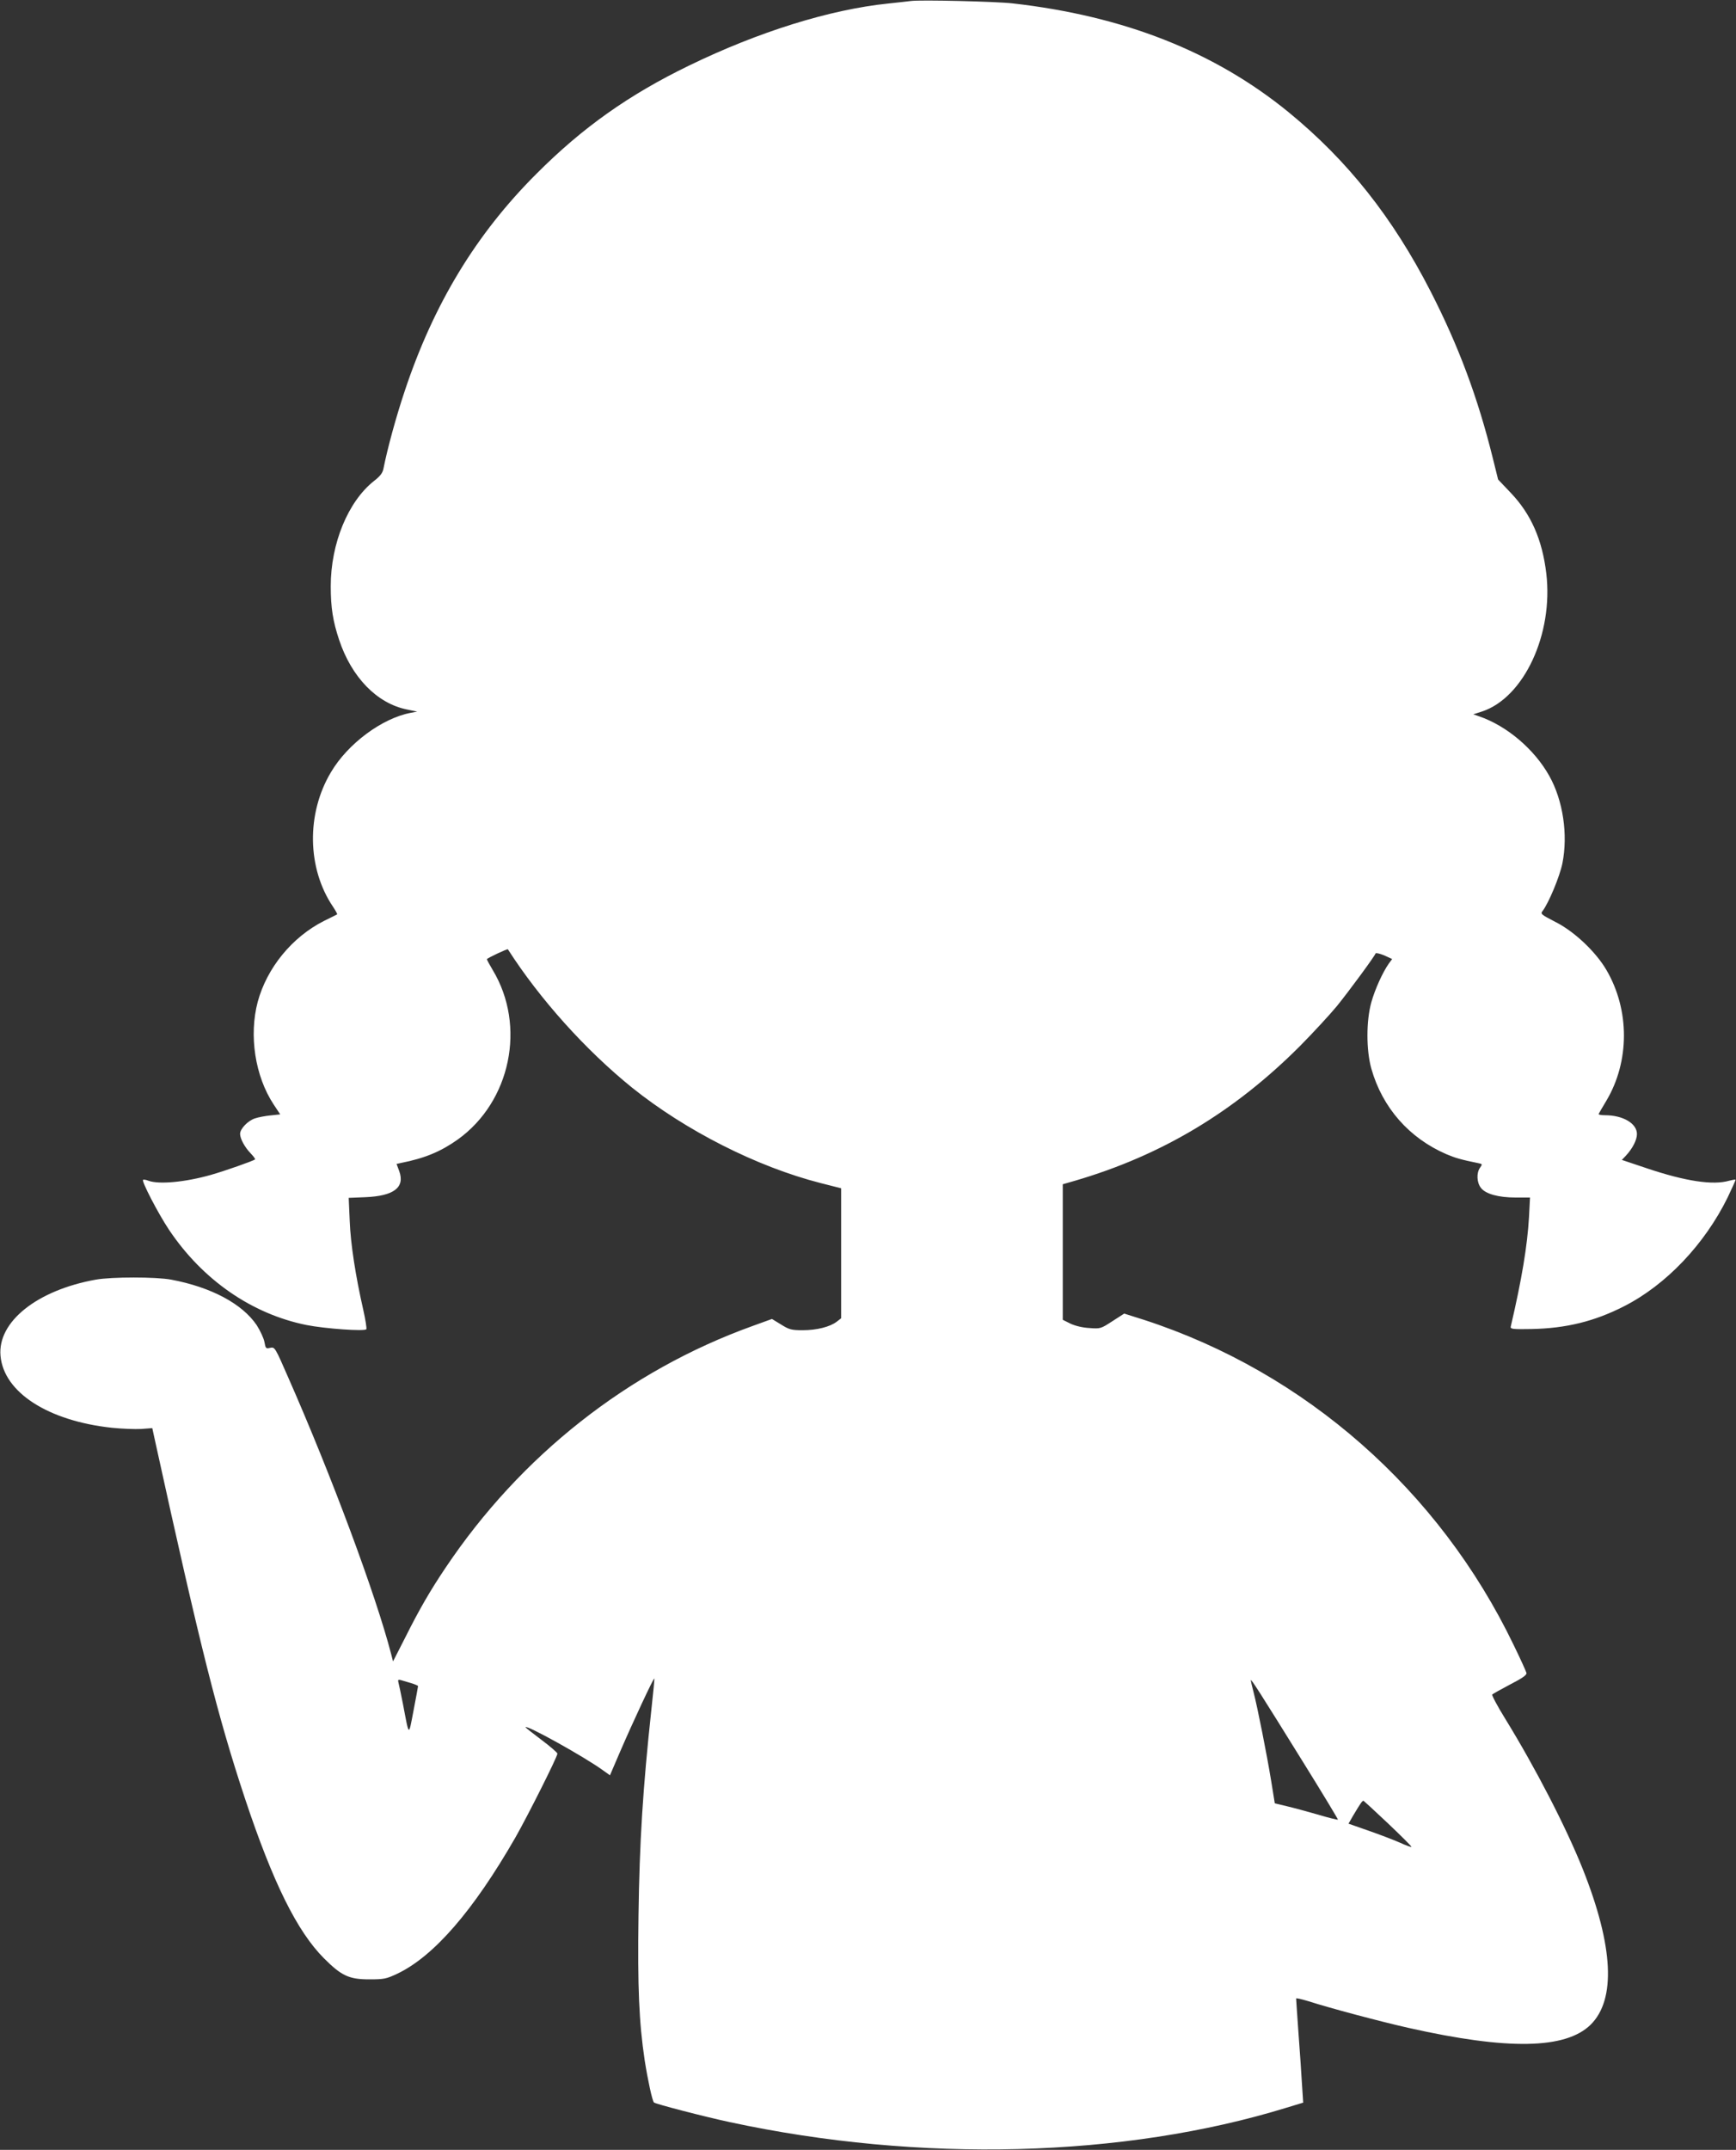
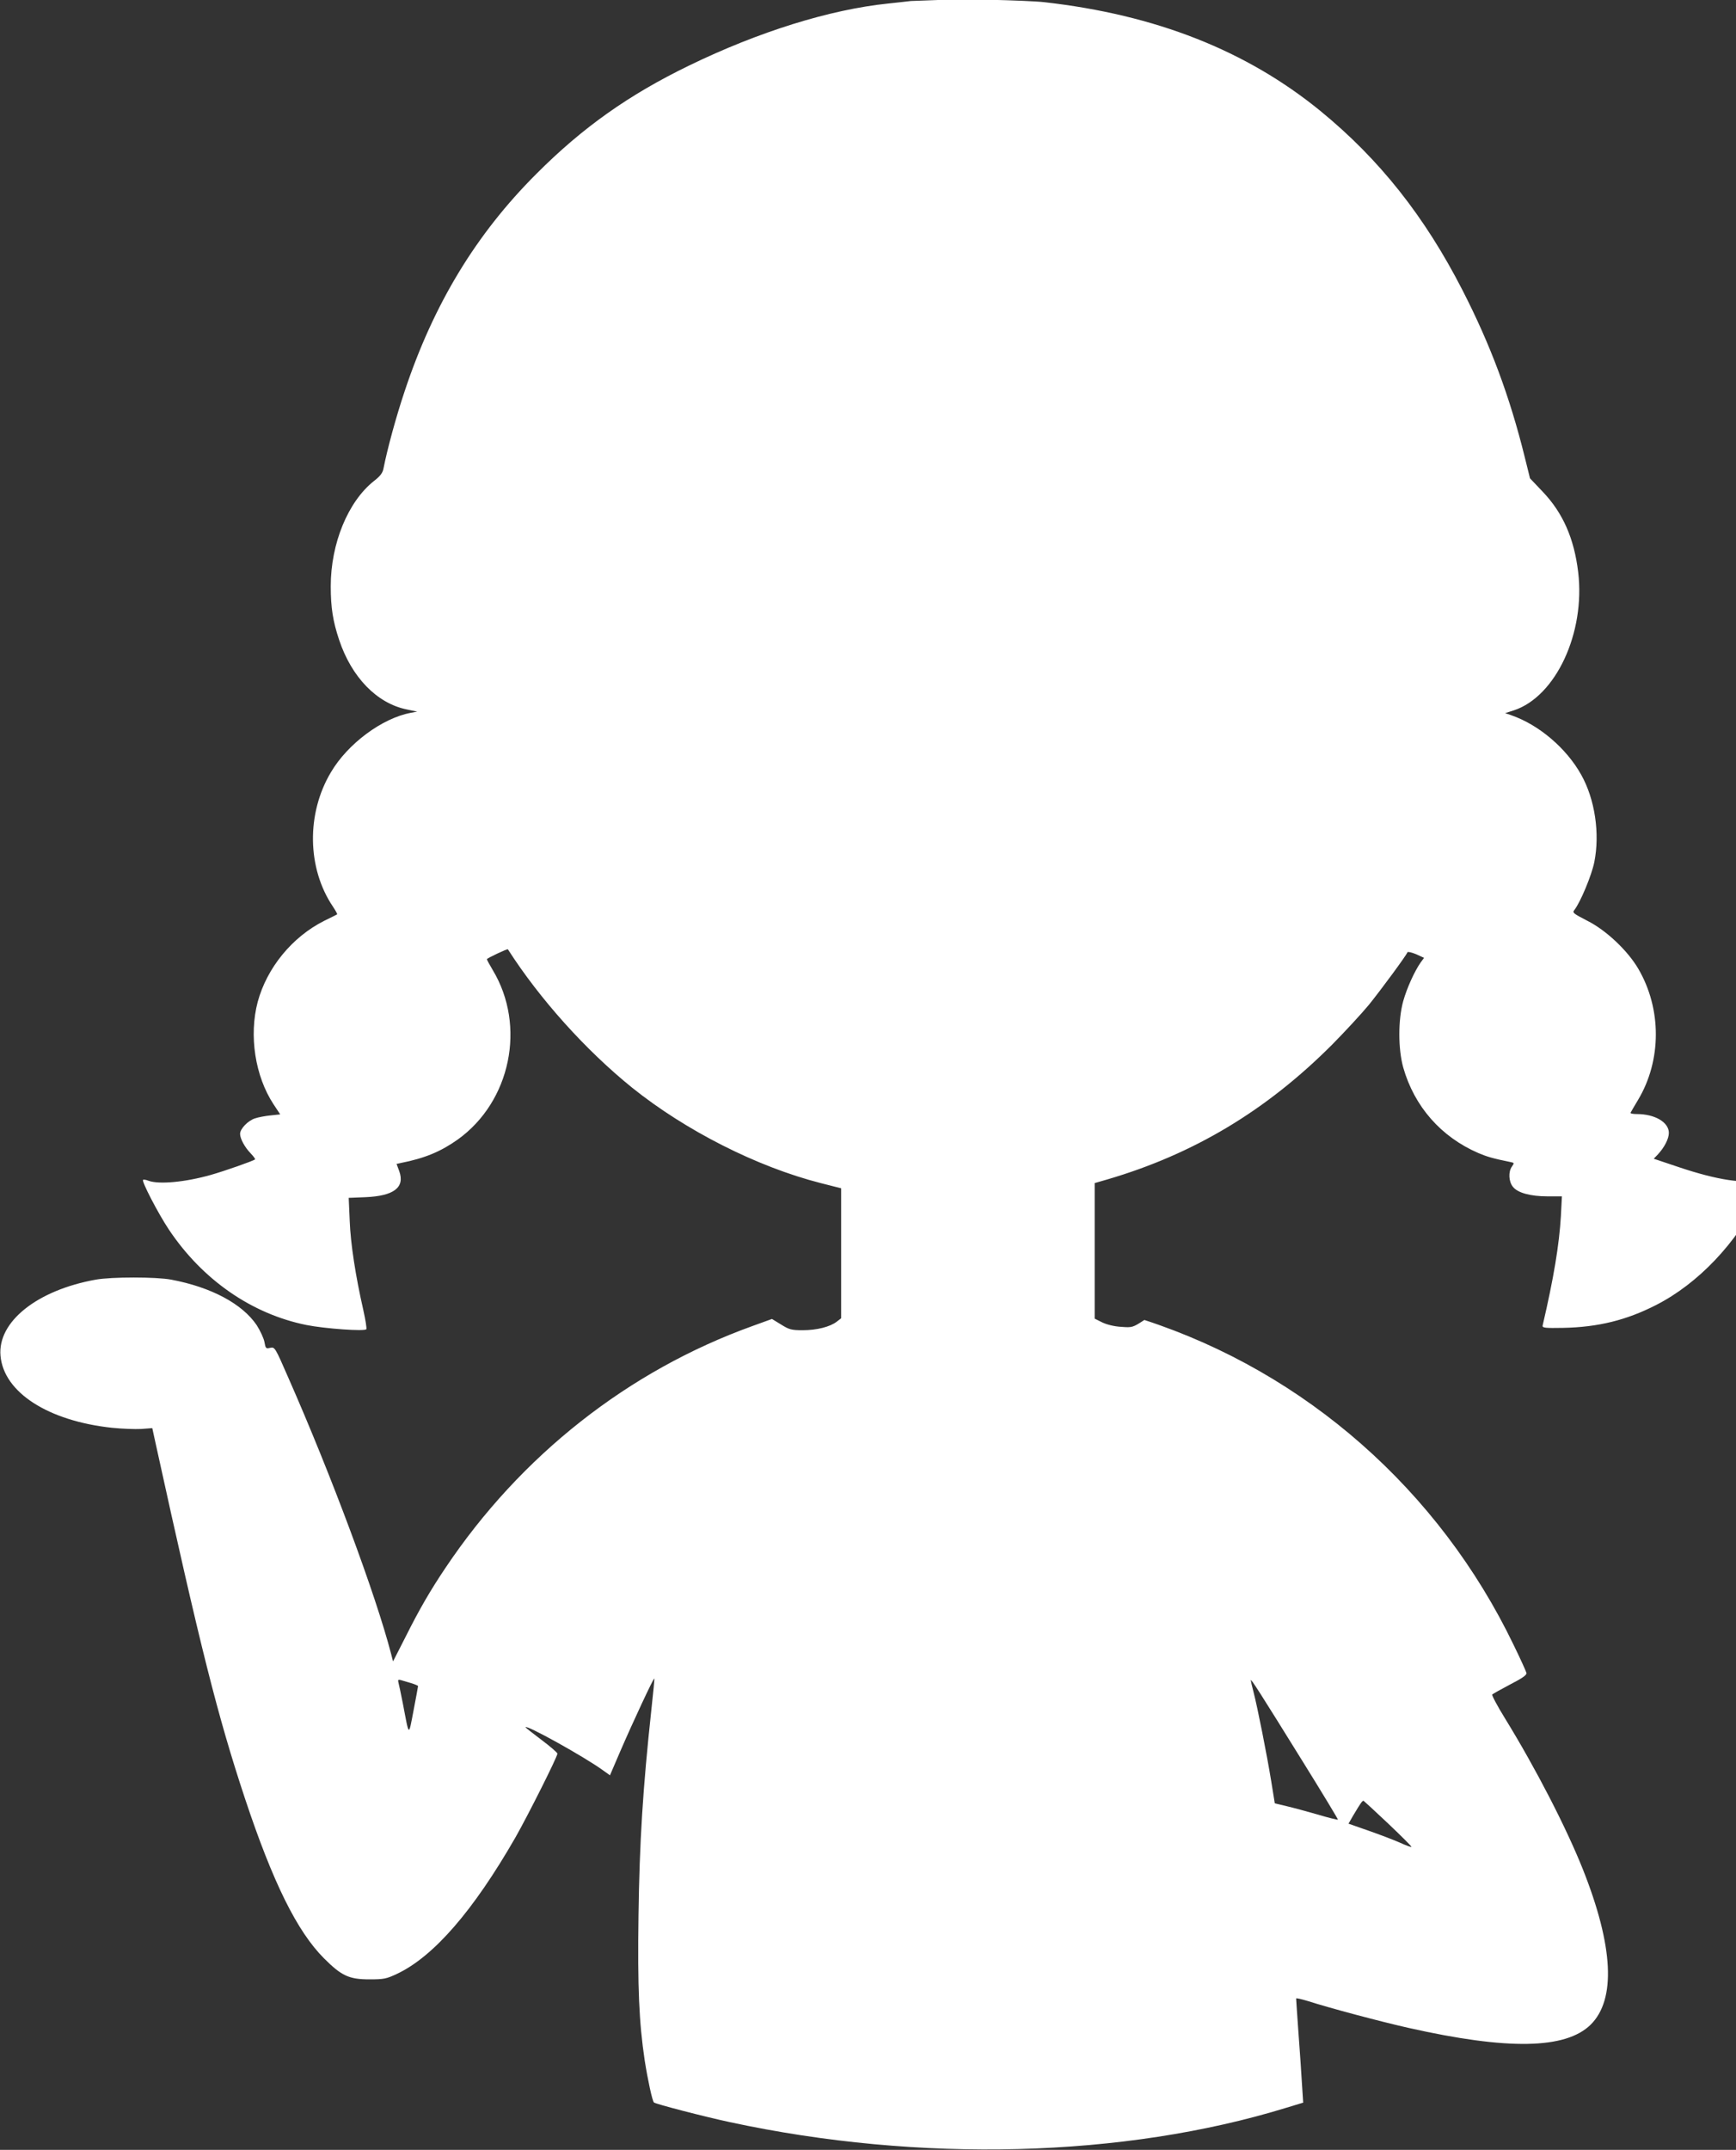
<svg xmlns="http://www.w3.org/2000/svg" version="1.0" width="1034pt" height="1280pt" viewBox="0 0 1034 1280" preserveAspectRatio="xMidYMid meet">
  <rect x="0" y="0" width="1034" height="1280" fill="#333333" stroke="none" />
  <g transform="translate(0,1280) scale(0.1,-0.1)" fill="#ffffff" stroke="none">
-     <path d="M5425 12794 c-16 -2 -77 -9 -135 -15 -348 -36 -771 -168 -1185 -369 -359 -174 -636 -370 -910 -645 -360 -359 -613 -777 -785 -1295 -51 -152 -103 -343 -126 -460 -5 -26 -19 -45 -58 -75 -153 -122 -256 -371 -256 -625 0 -129 13 -209 50 -320 74 -222 225 -378 403 -414 l62 -13 -38 -7 c-171 -32 -376 -184 -476 -354 -147 -246 -142 -572 12 -800 16 -24 27 -44 25 -46 -1 -1 -37 -19 -78 -39 -190 -96 -340 -279 -395 -482 -53 -200 -16 -443 95 -611 l39 -59 -57 -6 c-31 -3 -74 -11 -94 -18 -42 -14 -88 -62 -88 -92 0 -28 27 -79 63 -116 17 -18 29 -34 26 -36 -10 -9 -181 -69 -262 -92 -155 -44 -311 -58 -373 -35 -15 6 -29 8 -32 5 -9 -9 90 -200 154 -296 200 -299 493 -502 819 -568 111 -22 349 -39 357 -25 3 5 -5 56 -18 114 -46 202 -76 395 -81 531 l-6 137 99 4 c170 7 237 58 202 155 l-16 43 27 6 c142 28 237 68 337 139 316 226 409 677 209 1009 -19 32 -35 61 -35 65 1 6 122 63 125 59 191 -298 464 -601 740 -824 318 -255 743 -471 1123 -568 l122 -31 0 -387 0 -387 -26 -20 c-40 -31 -119 -51 -203 -51 -68 0 -81 4 -129 34 l-54 33 -116 -42 c-739 -266 -1381 -771 -1830 -1442 -88 -131 -154 -244 -237 -410 l-74 -145 -11 43 c-91 352 -356 1064 -613 1647 -79 181 -80 183 -108 177 -25 -6 -27 -4 -34 35 -4 22 -25 67 -46 100 -86 127 -270 226 -509 271 -89 17 -357 17 -450 0 -350 -63 -585 -251 -567 -453 19 -218 283 -388 664 -429 59 -6 138 -9 174 -7 l66 5 21 -96 c265 -1208 368 -1617 531 -2109 167 -502 311 -792 471 -952 104 -104 149 -125 270 -125 87 0 101 3 165 33 218 103 454 375 705 812 74 130 250 480 250 499 0 6 -43 43 -95 82 -52 39 -95 73 -95 75 0 19 351 -176 461 -256 l42 -30 61 142 c76 176 199 439 203 434 2 -1 -6 -83 -17 -182 -51 -472 -71 -789 -77 -1229 -6 -427 3 -636 37 -863 18 -115 45 -240 55 -250 9 -9 302 -85 452 -117 1132 -244 2348 -212 3316 86 l99 30 -7 107 c-3 59 -13 197 -21 307 -8 110 -14 203 -14 206 0 4 33 -4 73 -16 127 -41 436 -123 597 -159 591 -133 935 -127 1084 19 152 150 136 467 -46 925 -100 251 -282 603 -464 899 -46 74 -80 139 -76 142 4 4 52 31 107 60 72 37 99 56 97 68 -2 9 -36 84 -76 166 -444 923 -1242 1624 -2200 1936 l-120 38 -70 -45 c-69 -45 -72 -46 -137 -41 -41 2 -85 13 -113 26 l-46 23 0 403 0 404 73 21 c516 151 949 410 1342 804 77 78 175 184 218 236 75 93 223 294 230 313 1 5 24 0 51 -11 l48 -22 -20 -27 c-37 -53 -82 -152 -104 -230 -31 -110 -31 -286 0 -396 66 -232 225 -413 447 -509 52 -22 85 -32 193 -54 21 -4 22 -6 7 -27 -22 -31 -19 -89 6 -120 28 -36 104 -57 207 -57 l85 0 -6 -117 c-10 -170 -42 -366 -109 -653 -2 -13 15 -15 122 -13 209 4 378 46 554 136 251 128 479 369 616 647 27 57 49 105 47 106 -2 2 -19 -1 -38 -6 -96 -28 -260 -3 -487 73 l-152 51 24 25 c40 43 66 94 66 129 0 63 -83 112 -190 112 -23 0 -40 3 -38 8 2 4 22 39 45 77 140 234 141 541 1 780 -63 108 -192 230 -304 286 -85 44 -90 48 -76 65 36 47 102 205 118 284 34 170 4 374 -78 520 -88 158 -252 298 -418 355 l-35 12 53 17 c249 83 425 461 382 822 -24 201 -91 353 -211 479 l-76 80 -31 125 c-90 364 -205 671 -371 995 -225 439 -494 779 -846 1067 -441 360 -981 573 -1645 648 -97 11 -551 22 -605 14z m-2977 -10015 c23 -7 42 -15 42 -18 0 -3 -12 -68 -27 -146 -30 -156 -25 -160 -63 40 -12 61 -24 118 -27 128 -4 15 -1 18 14 14 10 -3 37 -11 61 -18z m5312 -468 c117 -188 211 -344 209 -345 -2 -2 -56 11 -119 30 -63 18 -147 41 -186 50 l-71 17 -22 136 c-25 153 -81 436 -105 528 -9 34 -16 65 -16 69 0 12 52 -69 310 -485z m510 -370 c77 -73 139 -135 137 -137 -2 -3 -34 9 -69 25 -36 16 -120 48 -186 71 l-120 42 27 47 c47 79 56 91 63 89 3 -2 70 -63 148 -137z" />
+     <path d="M5425 12794 c-16 -2 -77 -9 -135 -15 -348 -36 -771 -168 -1185 -369 -359 -174 -636 -370 -910 -645 -360 -359 -613 -777 -785 -1295 -51 -152 -103 -343 -126 -460 -5 -26 -19 -45 -58 -75 -153 -122 -256 -371 -256 -625 0 -129 13 -209 50 -320 74 -222 225 -378 403 -414 l62 -13 -38 -7 c-171 -32 -376 -184 -476 -354 -147 -246 -142 -572 12 -800 16 -24 27 -44 25 -46 -1 -1 -37 -19 -78 -39 -190 -96 -340 -279 -395 -482 -53 -200 -16 -443 95 -611 l39 -59 -57 -6 c-31 -3 -74 -11 -94 -18 -42 -14 -88 -62 -88 -92 0 -28 27 -79 63 -116 17 -18 29 -34 26 -36 -10 -9 -181 -69 -262 -92 -155 -44 -311 -58 -373 -35 -15 6 -29 8 -32 5 -9 -9 90 -200 154 -296 200 -299 493 -502 819 -568 111 -22 349 -39 357 -25 3 5 -5 56 -18 114 -46 202 -76 395 -81 531 l-6 137 99 4 c170 7 237 58 202 155 l-16 43 27 6 c142 28 237 68 337 139 316 226 409 677 209 1009 -19 32 -35 61 -35 65 1 6 122 63 125 59 191 -298 464 -601 740 -824 318 -255 743 -471 1123 -568 l122 -31 0 -387 0 -387 -26 -20 c-40 -31 -119 -51 -203 -51 -68 0 -81 4 -129 34 l-54 33 -116 -42 c-739 -266 -1381 -771 -1830 -1442 -88 -131 -154 -244 -237 -410 l-74 -145 -11 43 c-91 352 -356 1064 -613 1647 -79 181 -80 183 -108 177 -25 -6 -27 -4 -34 35 -4 22 -25 67 -46 100 -86 127 -270 226 -509 271 -89 17 -357 17 -450 0 -350 -63 -585 -251 -567 -453 19 -218 283 -388 664 -429 59 -6 138 -9 174 -7 l66 5 21 -96 c265 -1208 368 -1617 531 -2109 167 -502 311 -792 471 -952 104 -104 149 -125 270 -125 87 0 101 3 165 33 218 103 454 375 705 812 74 130 250 480 250 499 0 6 -43 43 -95 82 -52 39 -95 73 -95 75 0 19 351 -176 461 -256 l42 -30 61 142 c76 176 199 439 203 434 2 -1 -6 -83 -17 -182 -51 -472 -71 -789 -77 -1229 -6 -427 3 -636 37 -863 18 -115 45 -240 55 -250 9 -9 302 -85 452 -117 1132 -244 2348 -212 3316 86 l99 30 -7 107 c-3 59 -13 197 -21 307 -8 110 -14 203 -14 206 0 4 33 -4 73 -16 127 -41 436 -123 597 -159 591 -133 935 -127 1084 19 152 150 136 467 -46 925 -100 251 -282 603 -464 899 -46 74 -80 139 -76 142 4 4 52 31 107 60 72 37 99 56 97 68 -2 9 -36 84 -76 166 -444 923 -1242 1624 -2200 1936 c-69 -45 -72 -46 -137 -41 -41 2 -85 13 -113 26 l-46 23 0 403 0 404 73 21 c516 151 949 410 1342 804 77 78 175 184 218 236 75 93 223 294 230 313 1 5 24 0 51 -11 l48 -22 -20 -27 c-37 -53 -82 -152 -104 -230 -31 -110 -31 -286 0 -396 66 -232 225 -413 447 -509 52 -22 85 -32 193 -54 21 -4 22 -6 7 -27 -22 -31 -19 -89 6 -120 28 -36 104 -57 207 -57 l85 0 -6 -117 c-10 -170 -42 -366 -109 -653 -2 -13 15 -15 122 -13 209 4 378 46 554 136 251 128 479 369 616 647 27 57 49 105 47 106 -2 2 -19 -1 -38 -6 -96 -28 -260 -3 -487 73 l-152 51 24 25 c40 43 66 94 66 129 0 63 -83 112 -190 112 -23 0 -40 3 -38 8 2 4 22 39 45 77 140 234 141 541 1 780 -63 108 -192 230 -304 286 -85 44 -90 48 -76 65 36 47 102 205 118 284 34 170 4 374 -78 520 -88 158 -252 298 -418 355 l-35 12 53 17 c249 83 425 461 382 822 -24 201 -91 353 -211 479 l-76 80 -31 125 c-90 364 -205 671 -371 995 -225 439 -494 779 -846 1067 -441 360 -981 573 -1645 648 -97 11 -551 22 -605 14z m-2977 -10015 c23 -7 42 -15 42 -18 0 -3 -12 -68 -27 -146 -30 -156 -25 -160 -63 40 -12 61 -24 118 -27 128 -4 15 -1 18 14 14 10 -3 37 -11 61 -18z m5312 -468 c117 -188 211 -344 209 -345 -2 -2 -56 11 -119 30 -63 18 -147 41 -186 50 l-71 17 -22 136 c-25 153 -81 436 -105 528 -9 34 -16 65 -16 69 0 12 52 -69 310 -485z m510 -370 c77 -73 139 -135 137 -137 -2 -3 -34 9 -69 25 -36 16 -120 48 -186 71 l-120 42 27 47 c47 79 56 91 63 89 3 -2 70 -63 148 -137z" />
  </g>
</svg>